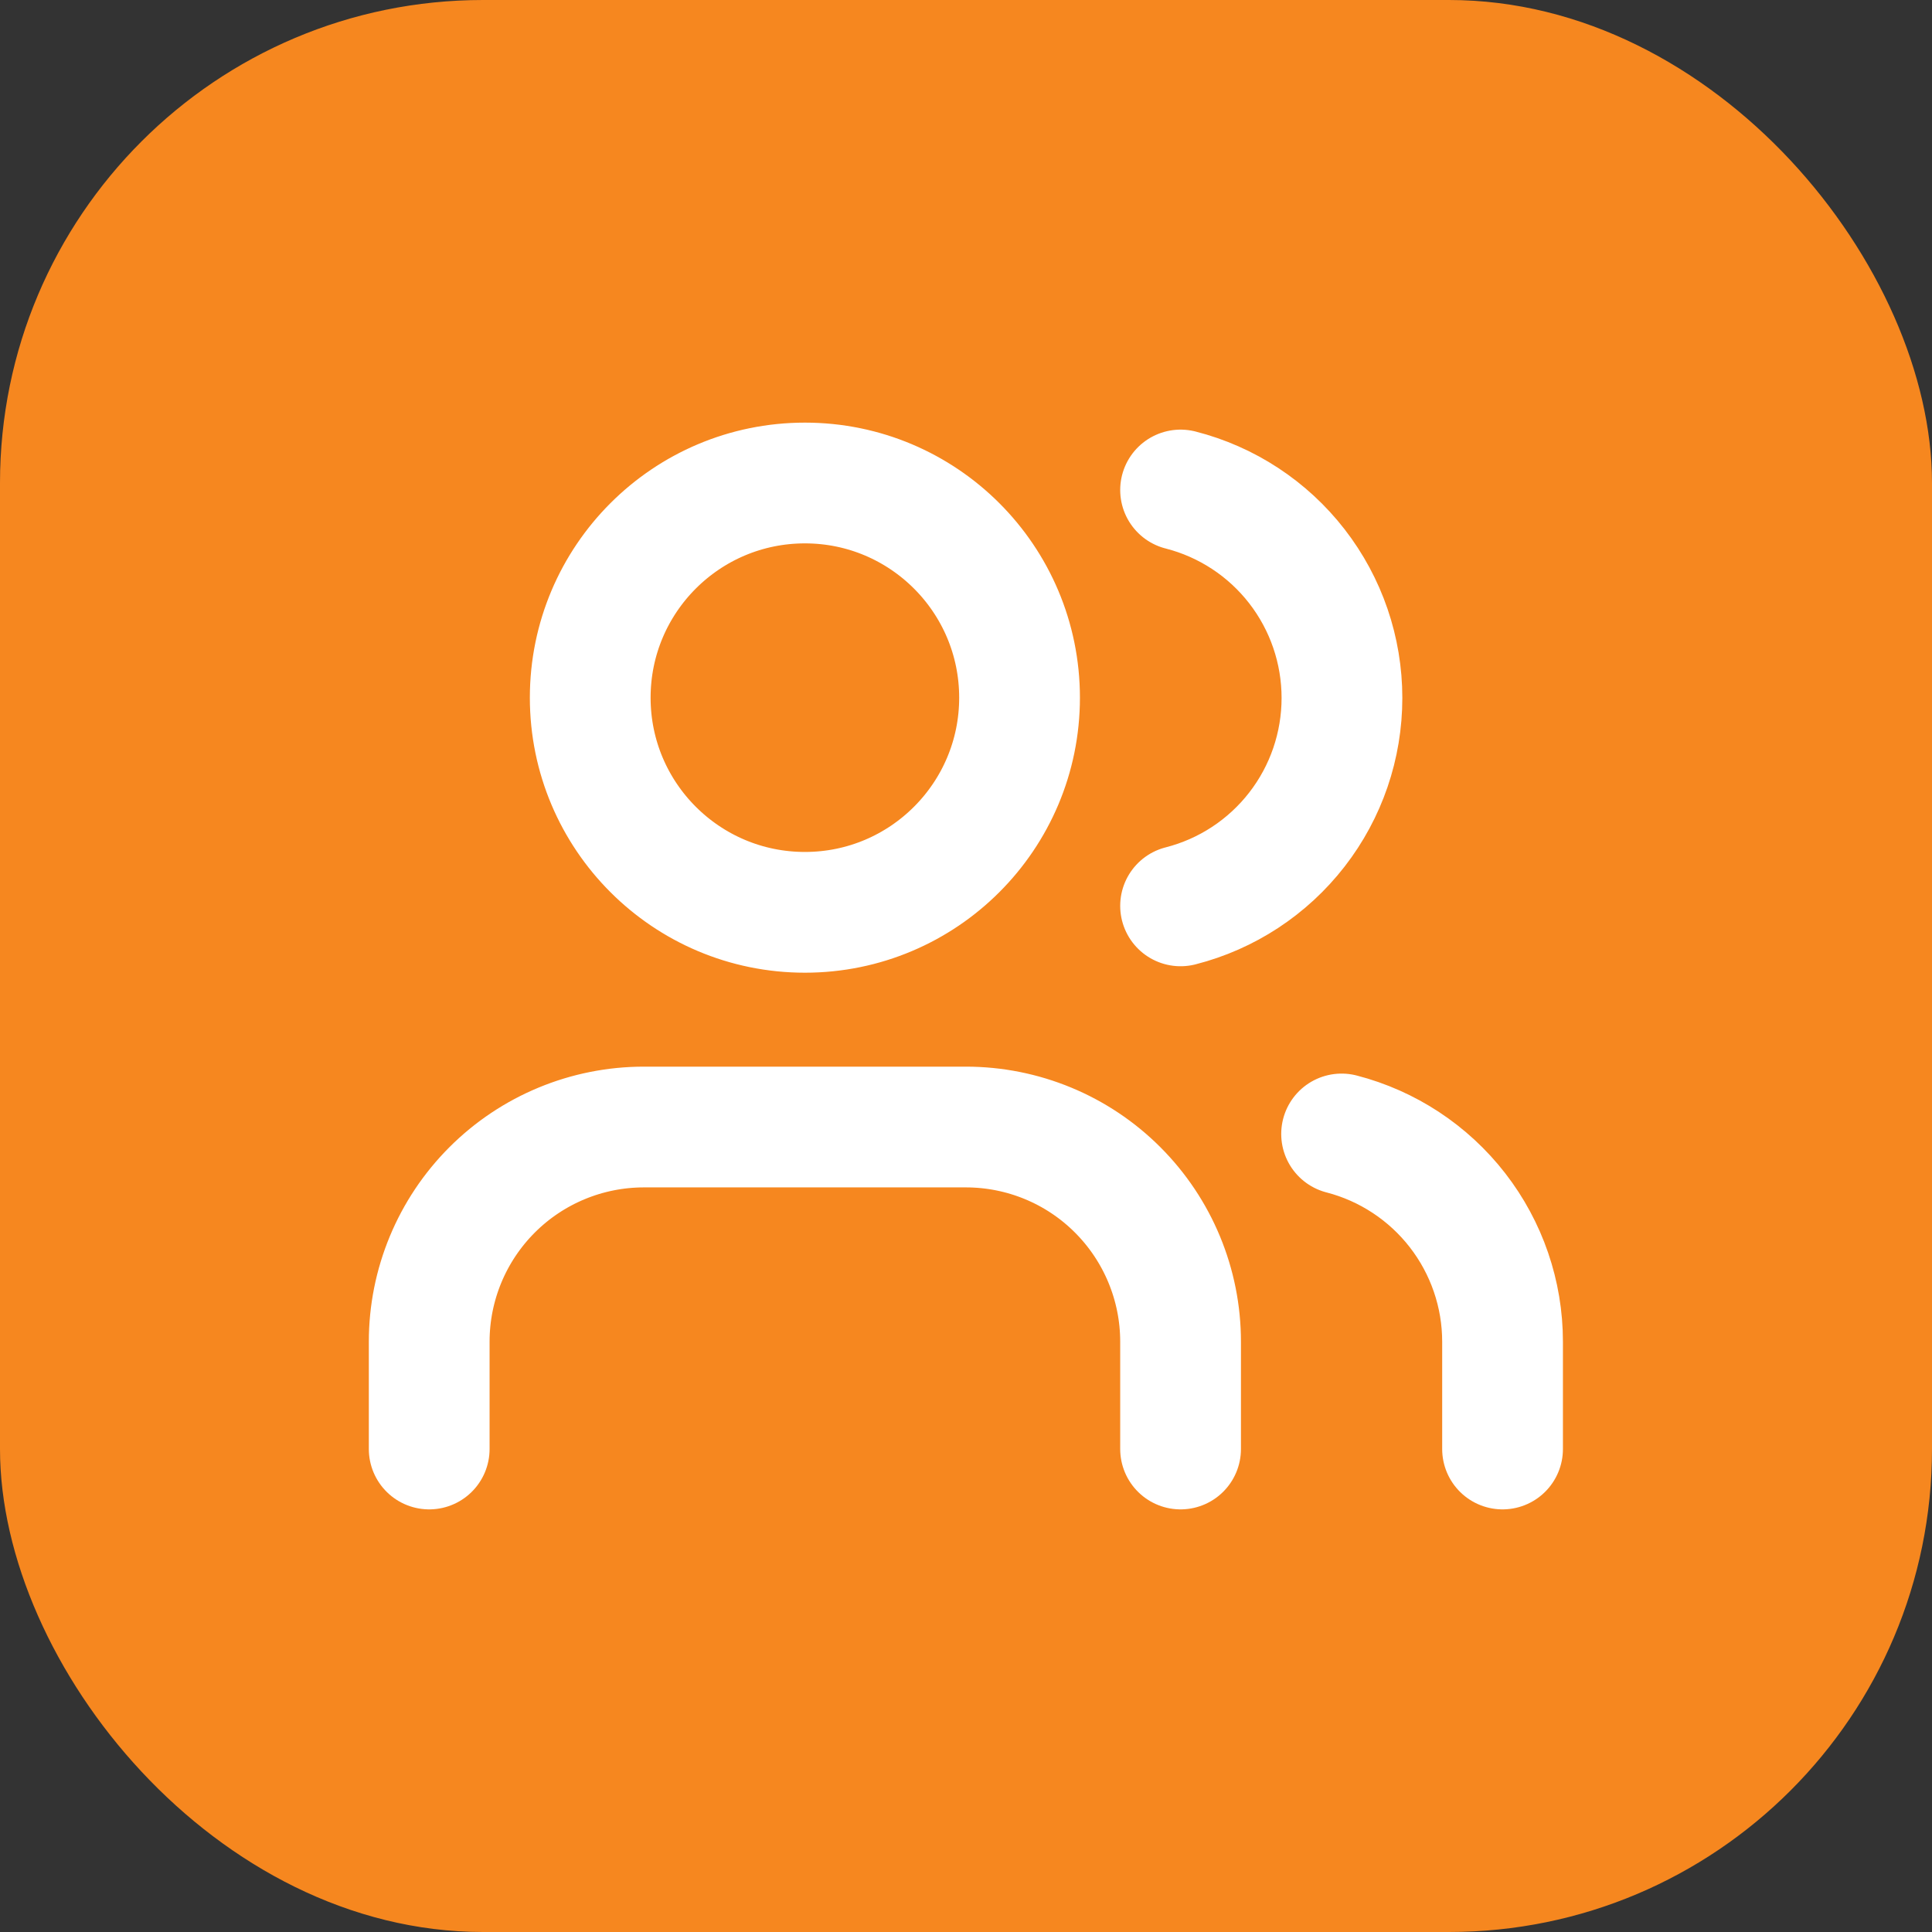
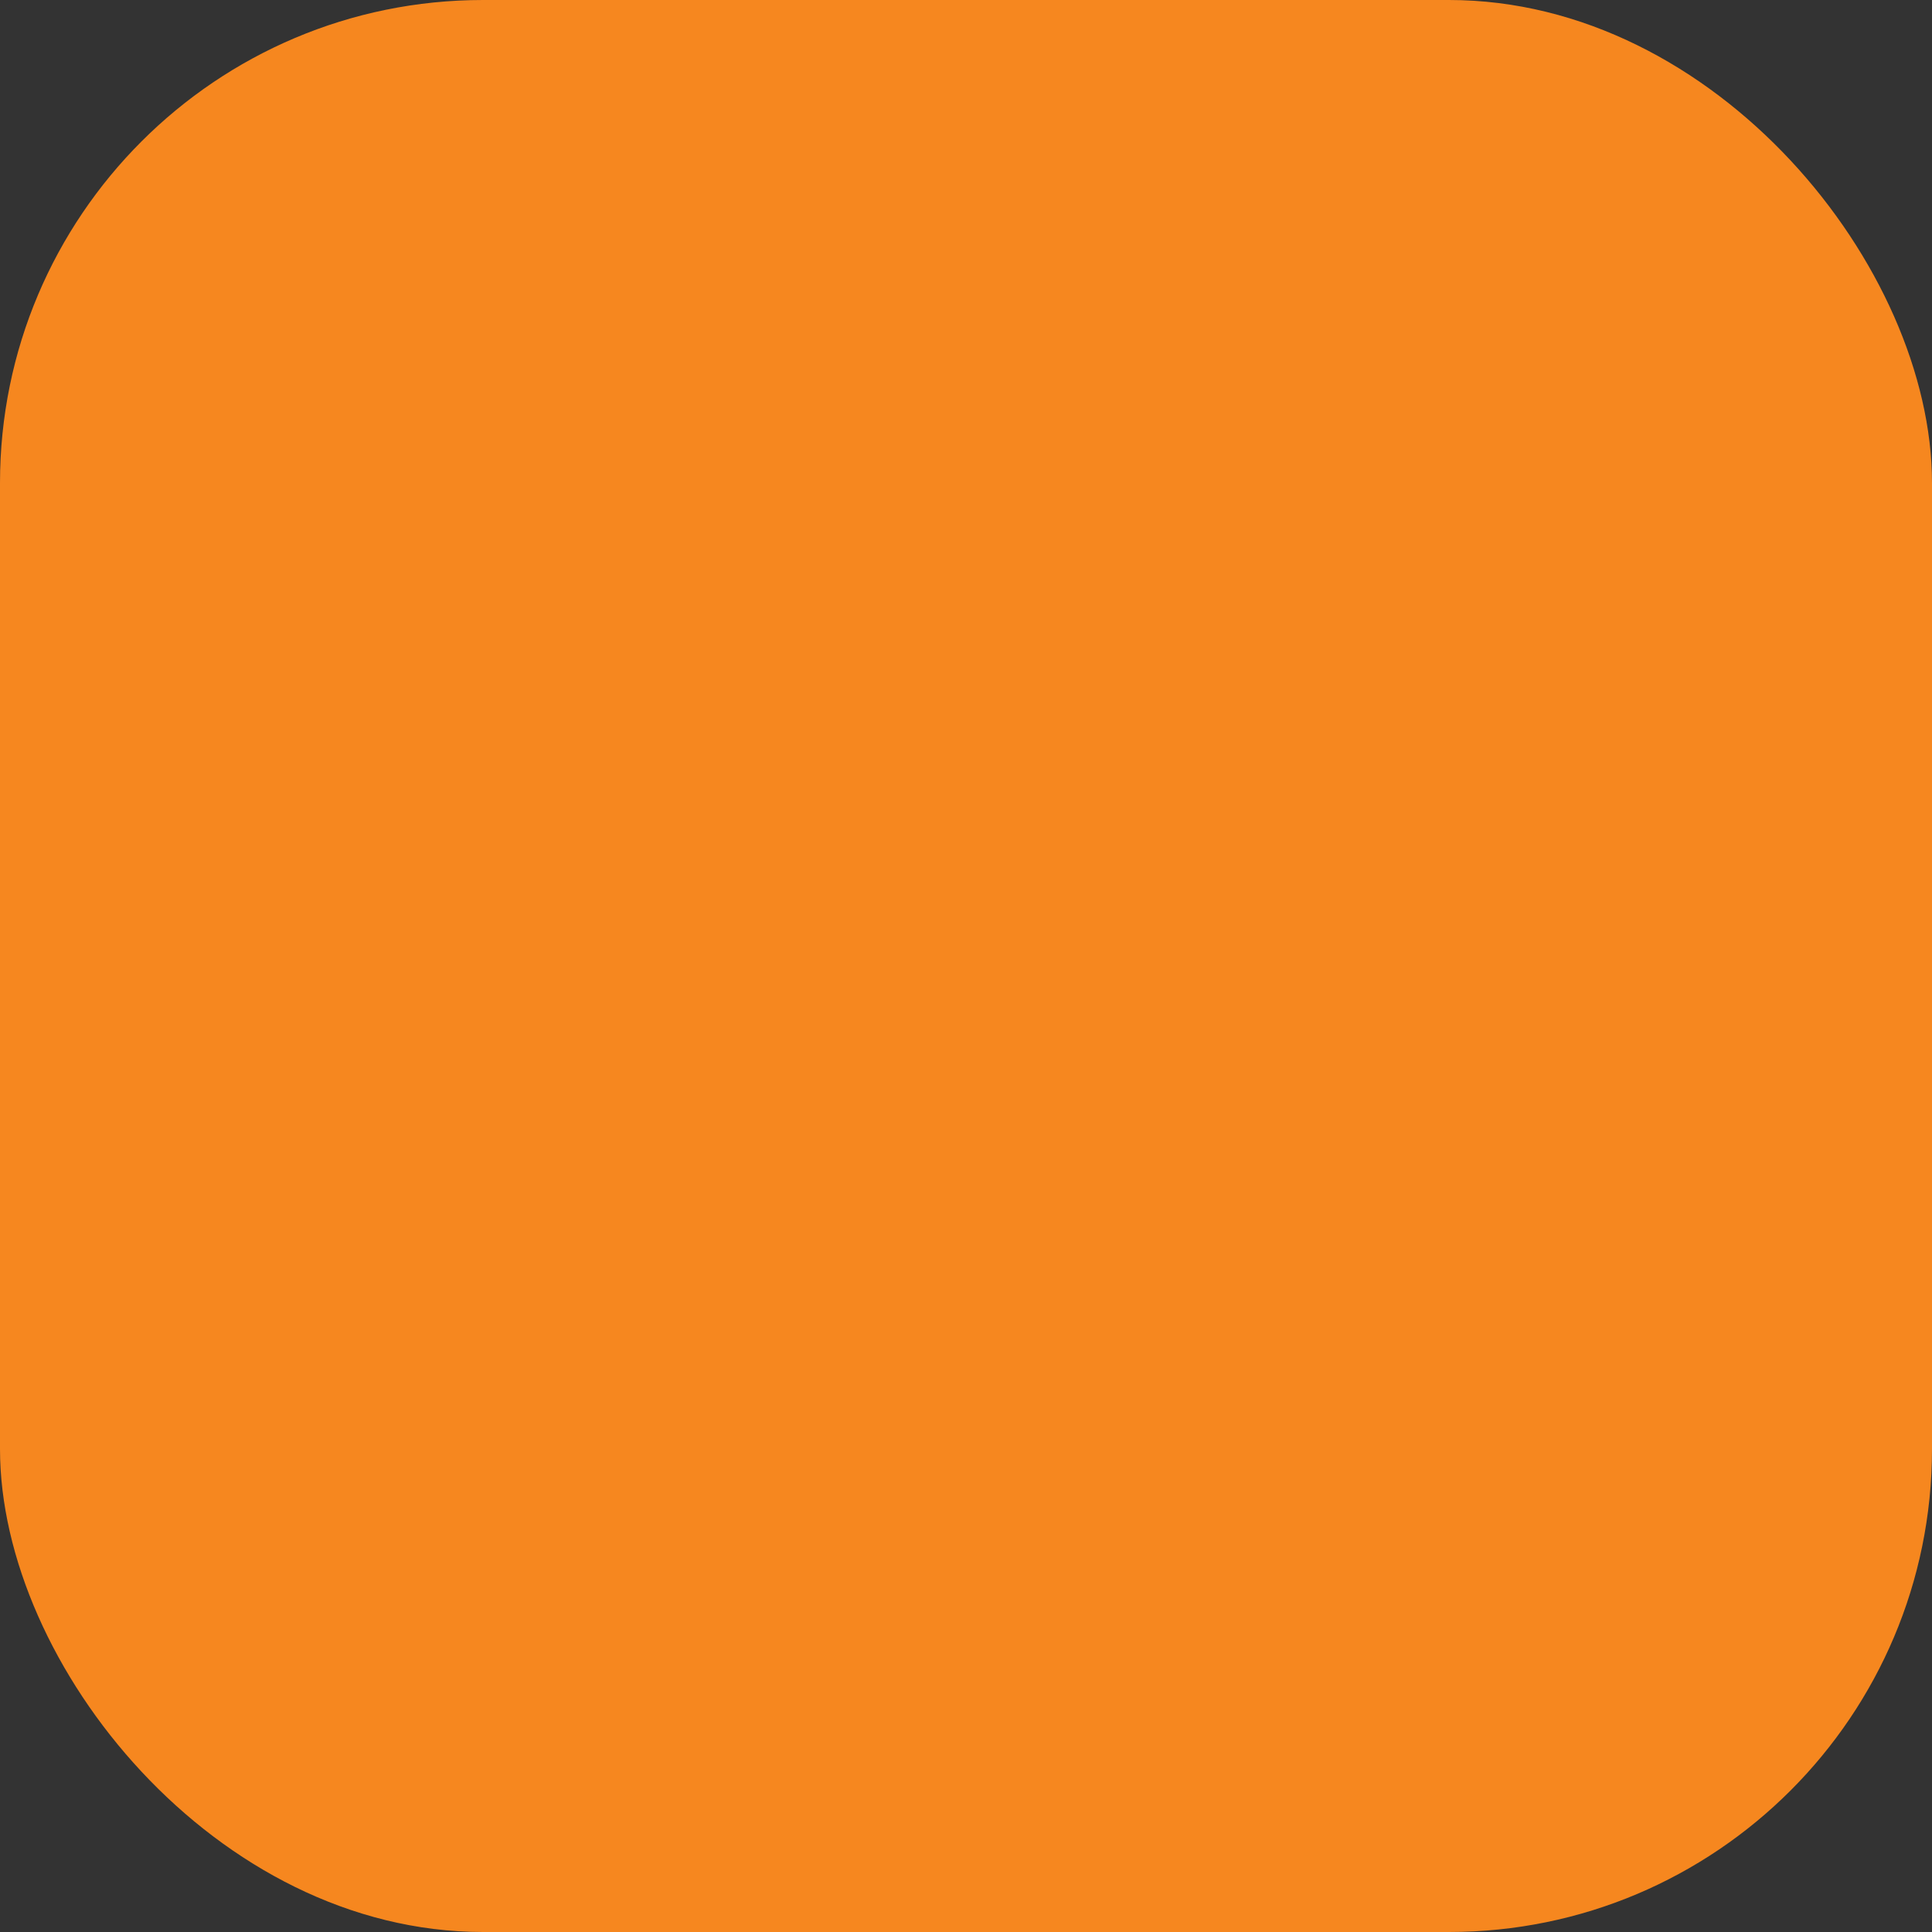
<svg xmlns="http://www.w3.org/2000/svg" width="32" height="32" viewBox="0 0 32 32" fill="none">
  <rect x="0" y="0" width="32" height="32" fill="#333333" stroke="none" />
  <rect width="32" height="32" rx="8" fill="#F6871F" />
-   <path d="M19.554 24V22.222C19.554 21.279 19.179 20.375 18.512 19.708C17.846 19.041 16.941 18.667 15.998 18.667H10.665C9.722 18.667 8.818 19.041 8.151 19.708C7.484 20.375 7.109 21.279 7.109 22.222V24M24.887 24V22.222C24.887 21.434 24.624 20.669 24.142 20.047C23.659 19.424 22.983 18.979 22.221 18.782M19.554 8.116C20.319 8.311 20.997 8.756 21.481 9.38C21.965 10.004 22.227 10.771 22.227 11.56C22.227 12.35 21.965 13.117 21.481 13.74C20.997 14.364 20.319 14.809 19.554 15.004M16.887 11.556C16.887 13.519 15.295 15.111 13.332 15.111C11.368 15.111 9.776 13.519 9.776 11.556C9.776 9.592 11.368 8 13.332 8C15.295 8 16.887 9.592 16.887 11.556Z" stroke="white" stroke-width="2" stroke-linecap="round" stroke-linejoin="round" />
</svg>